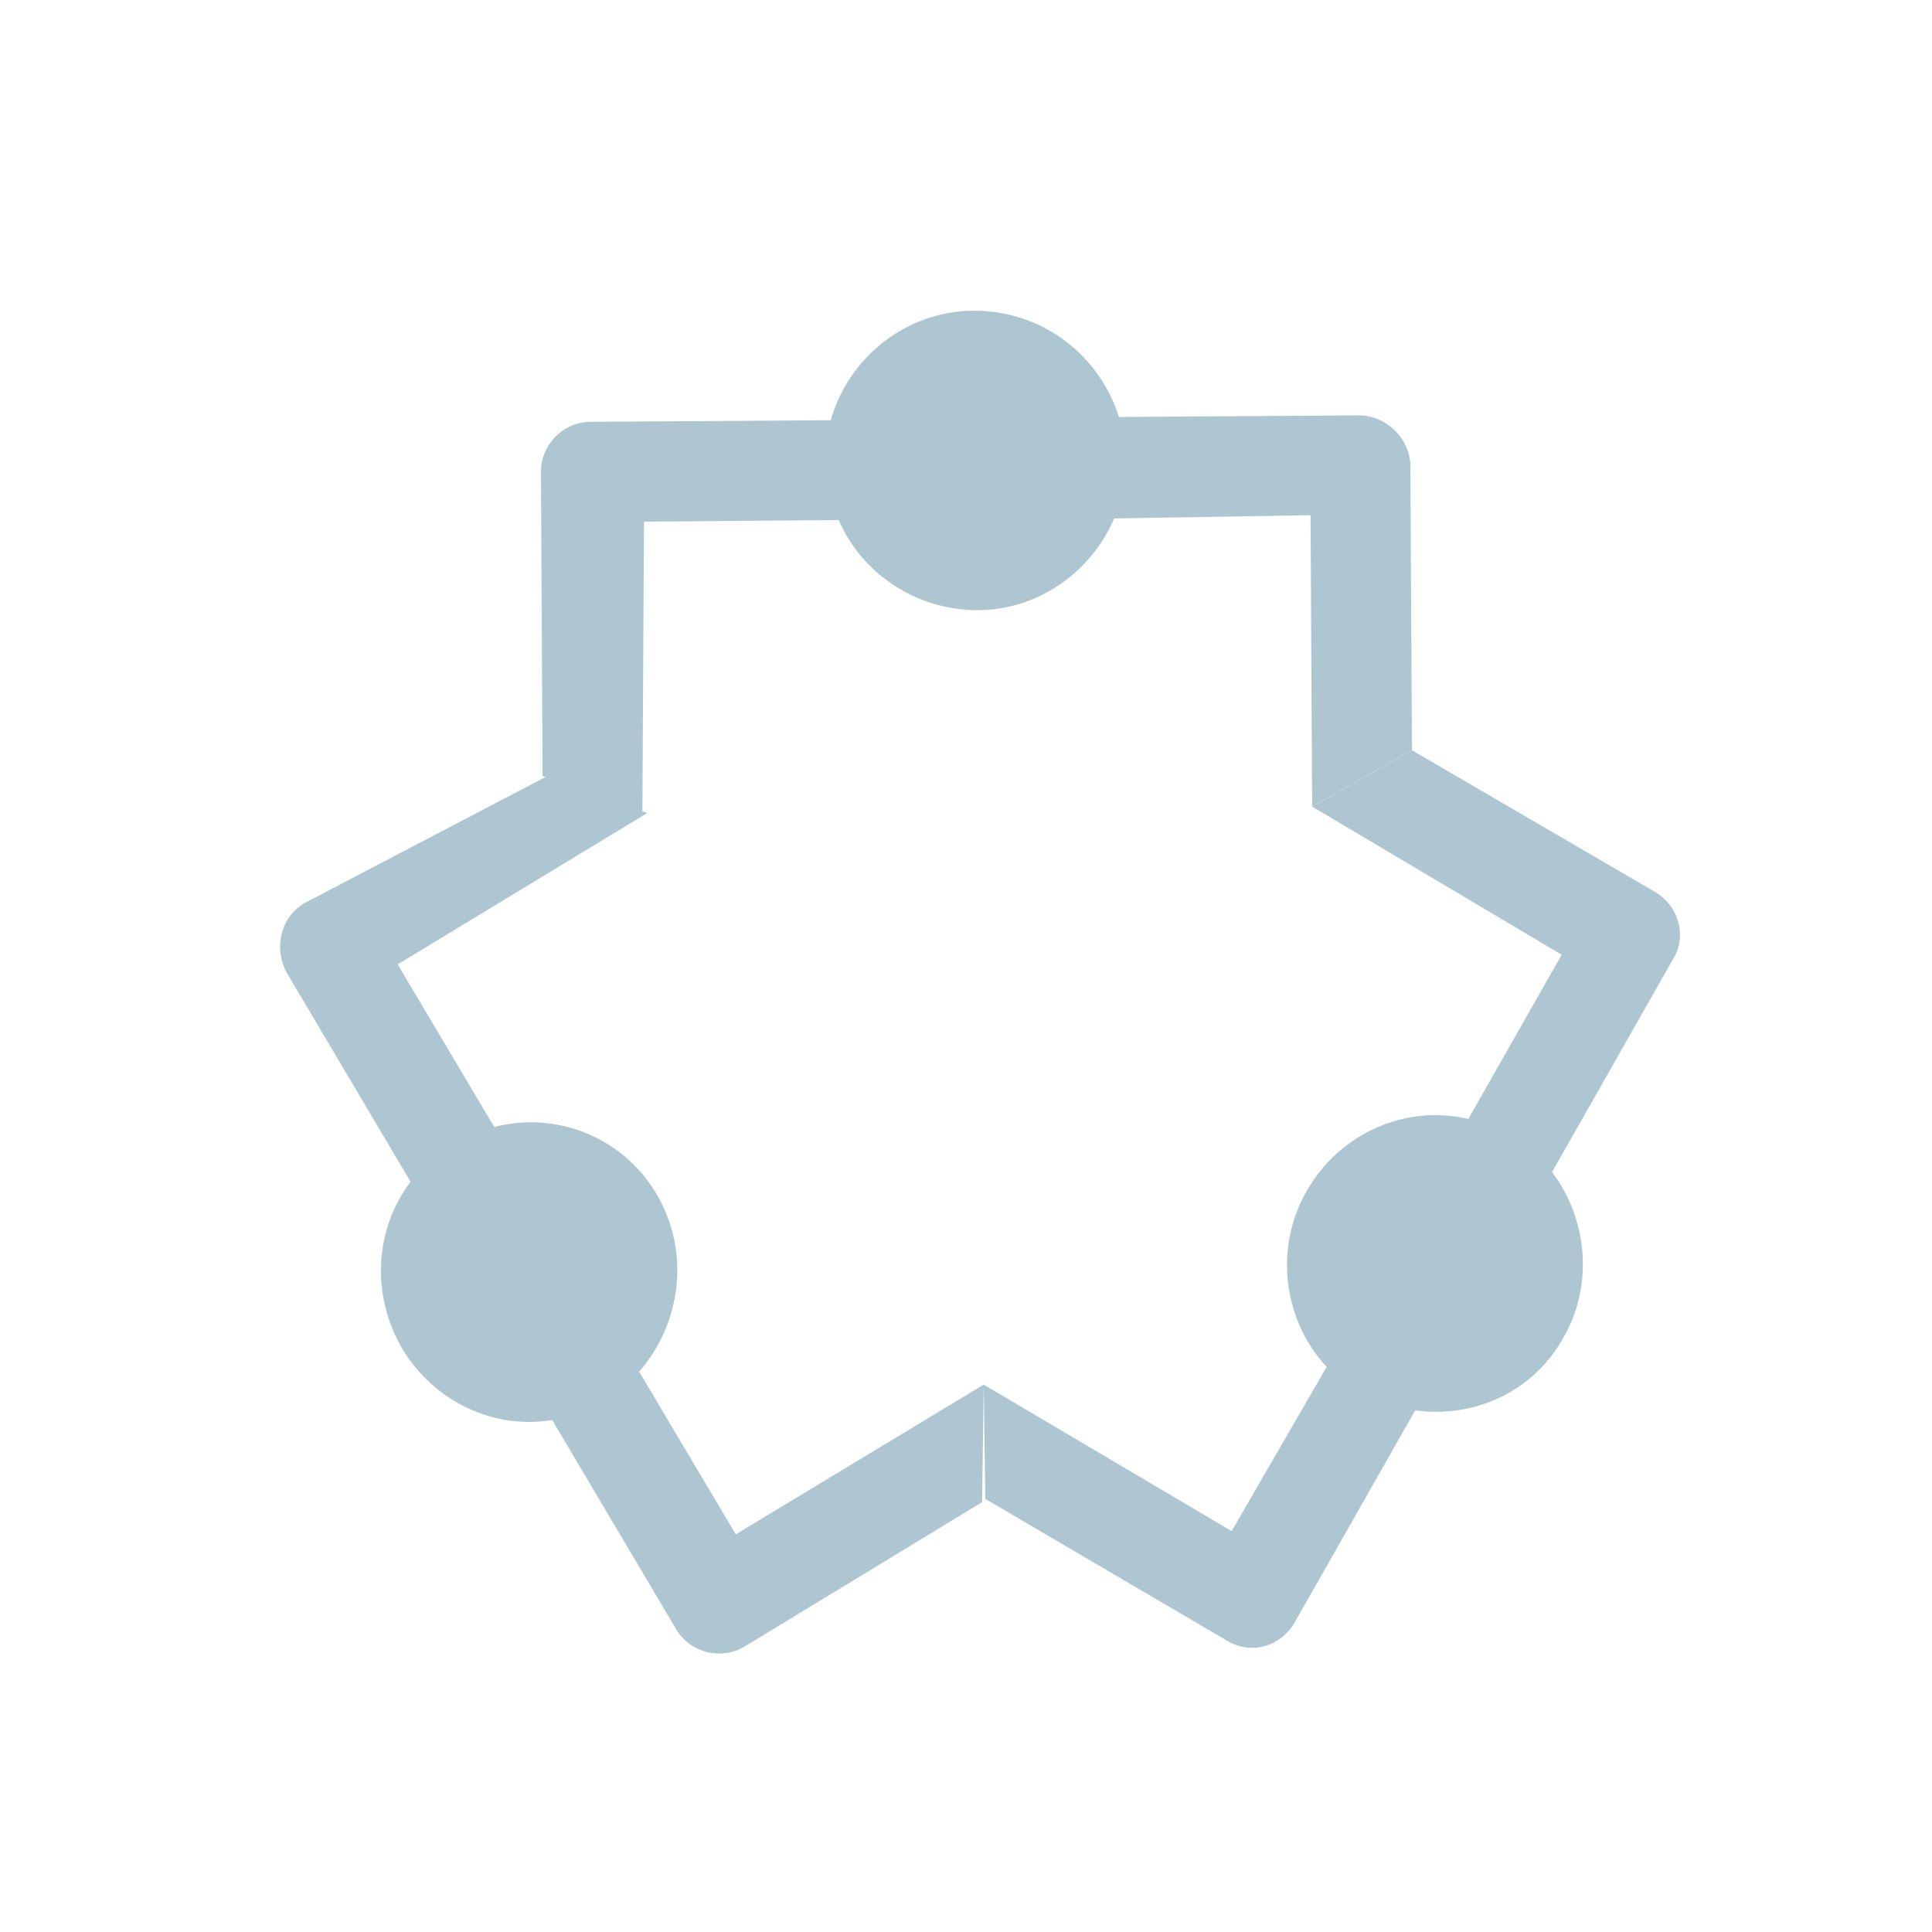
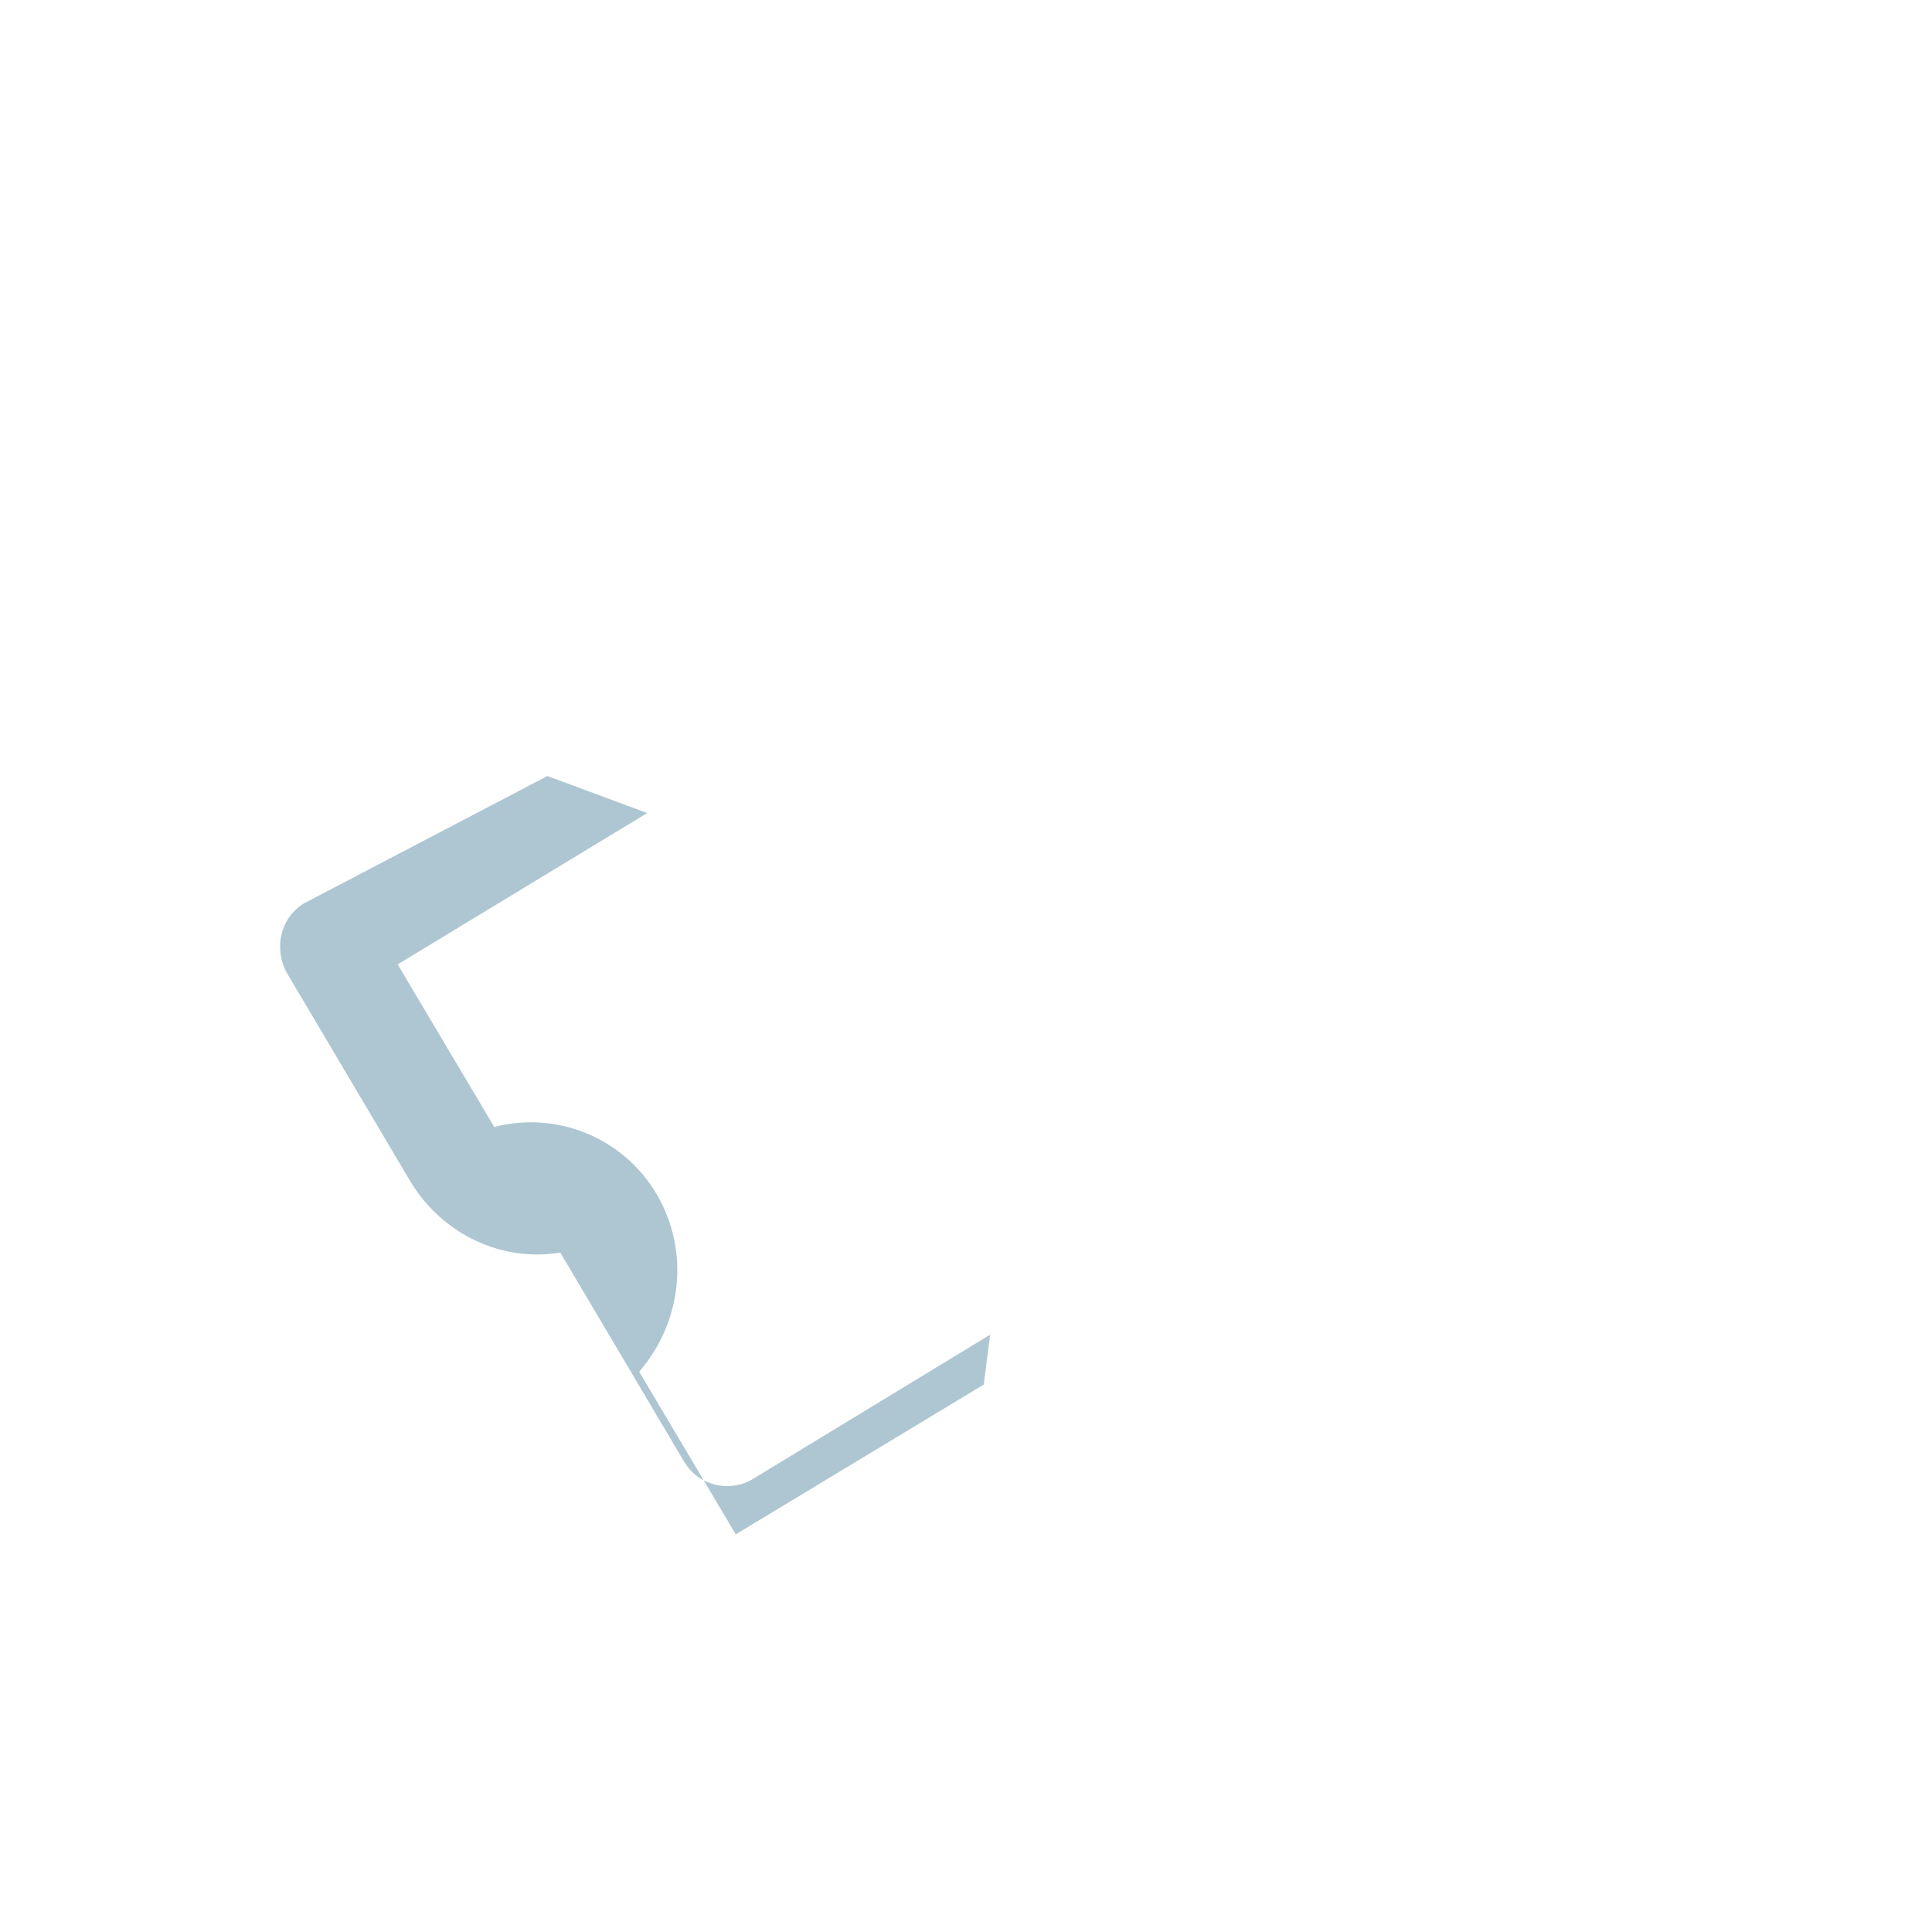
<svg xmlns="http://www.w3.org/2000/svg" version="1.1" id="Layer_1" x="0px" y="0px" viewBox="0 0 120 120" style="enable-background:new 0 0 120 120;" xml:space="preserve">
  <style type="text/css">
	.st0{fill:#AEC6D2;}
</style>
  <g>
-     <path class="st0" d="M84.4,25.8l-14.9,0.1c-1.2-3.8-4.7-6.6-9-6.6c-4.2,0-7.8,2.9-8.9,6.8l-14.9,0.1c-1.7,0-3.1,1.4-3.1,3.1   l0.1,18.9l6.2,2.3L40,32.4l12.1-0.1c1.4,3.3,4.8,5.6,8.6,5.6s7.1-2.4,8.5-5.7L81.4,32l0.1,18.1l6.2-3.5l-0.1-17.8   C87.5,27.2,86.1,25.8,84.4,25.8z" />
-     <path class="st0" d="M61.1,86l-15.4,9.3l-6-10.1c2.6-3,3.2-7.4,1.1-11c-2.1-3.6-6.3-5.2-10.1-4.2l-6-10.1l15.5-9.4l-6.2-2.3   l-15.1,7.9c-1.5,0.9-1.9,2.8-1.1,4.3l7.7,13c-2.2,2.9-2.5,7-0.5,10.4c2,3.3,5.7,5,9.3,4.4l7.7,13c0.9,1.5,2.8,1.9,4.2,1.1l14.8-9   L61.1,86z" />
-     <path class="st0" d="M61.1,86l15.4,9.1l5.9-10.2c-2.7-2.9-3.3-7.4-1.2-11c2.1-3.6,6.2-5.3,10-4.4L97,59.3l-15.5-9.2l6.2-3.5   l15.1,8.8c1.5,0.9,2,2.8,1.1,4.2l-7.5,13.2c2.2,2.9,2.6,7,0.7,10.3c-1.9,3.4-5.6,5-9.2,4.5l-7.5,13.2c-0.9,1.5-2.7,2-4.2,1.1   l-15-8.8L61.1,86z" />
+     <path class="st0" d="M61.1,86l-15.4,9.3l-6-10.1c2.6-3,3.2-7.4,1.1-11c-2.1-3.6-6.3-5.2-10.1-4.2l-6-10.1l15.5-9.4l-6.2-2.3   l-15.1,7.9c-1.5,0.9-1.9,2.8-1.1,4.3l7.7,13c2,3.3,5.7,5,9.3,4.4l7.7,13c0.9,1.5,2.8,1.9,4.2,1.1l14.8-9   L61.1,86z" />
  </g>
</svg>